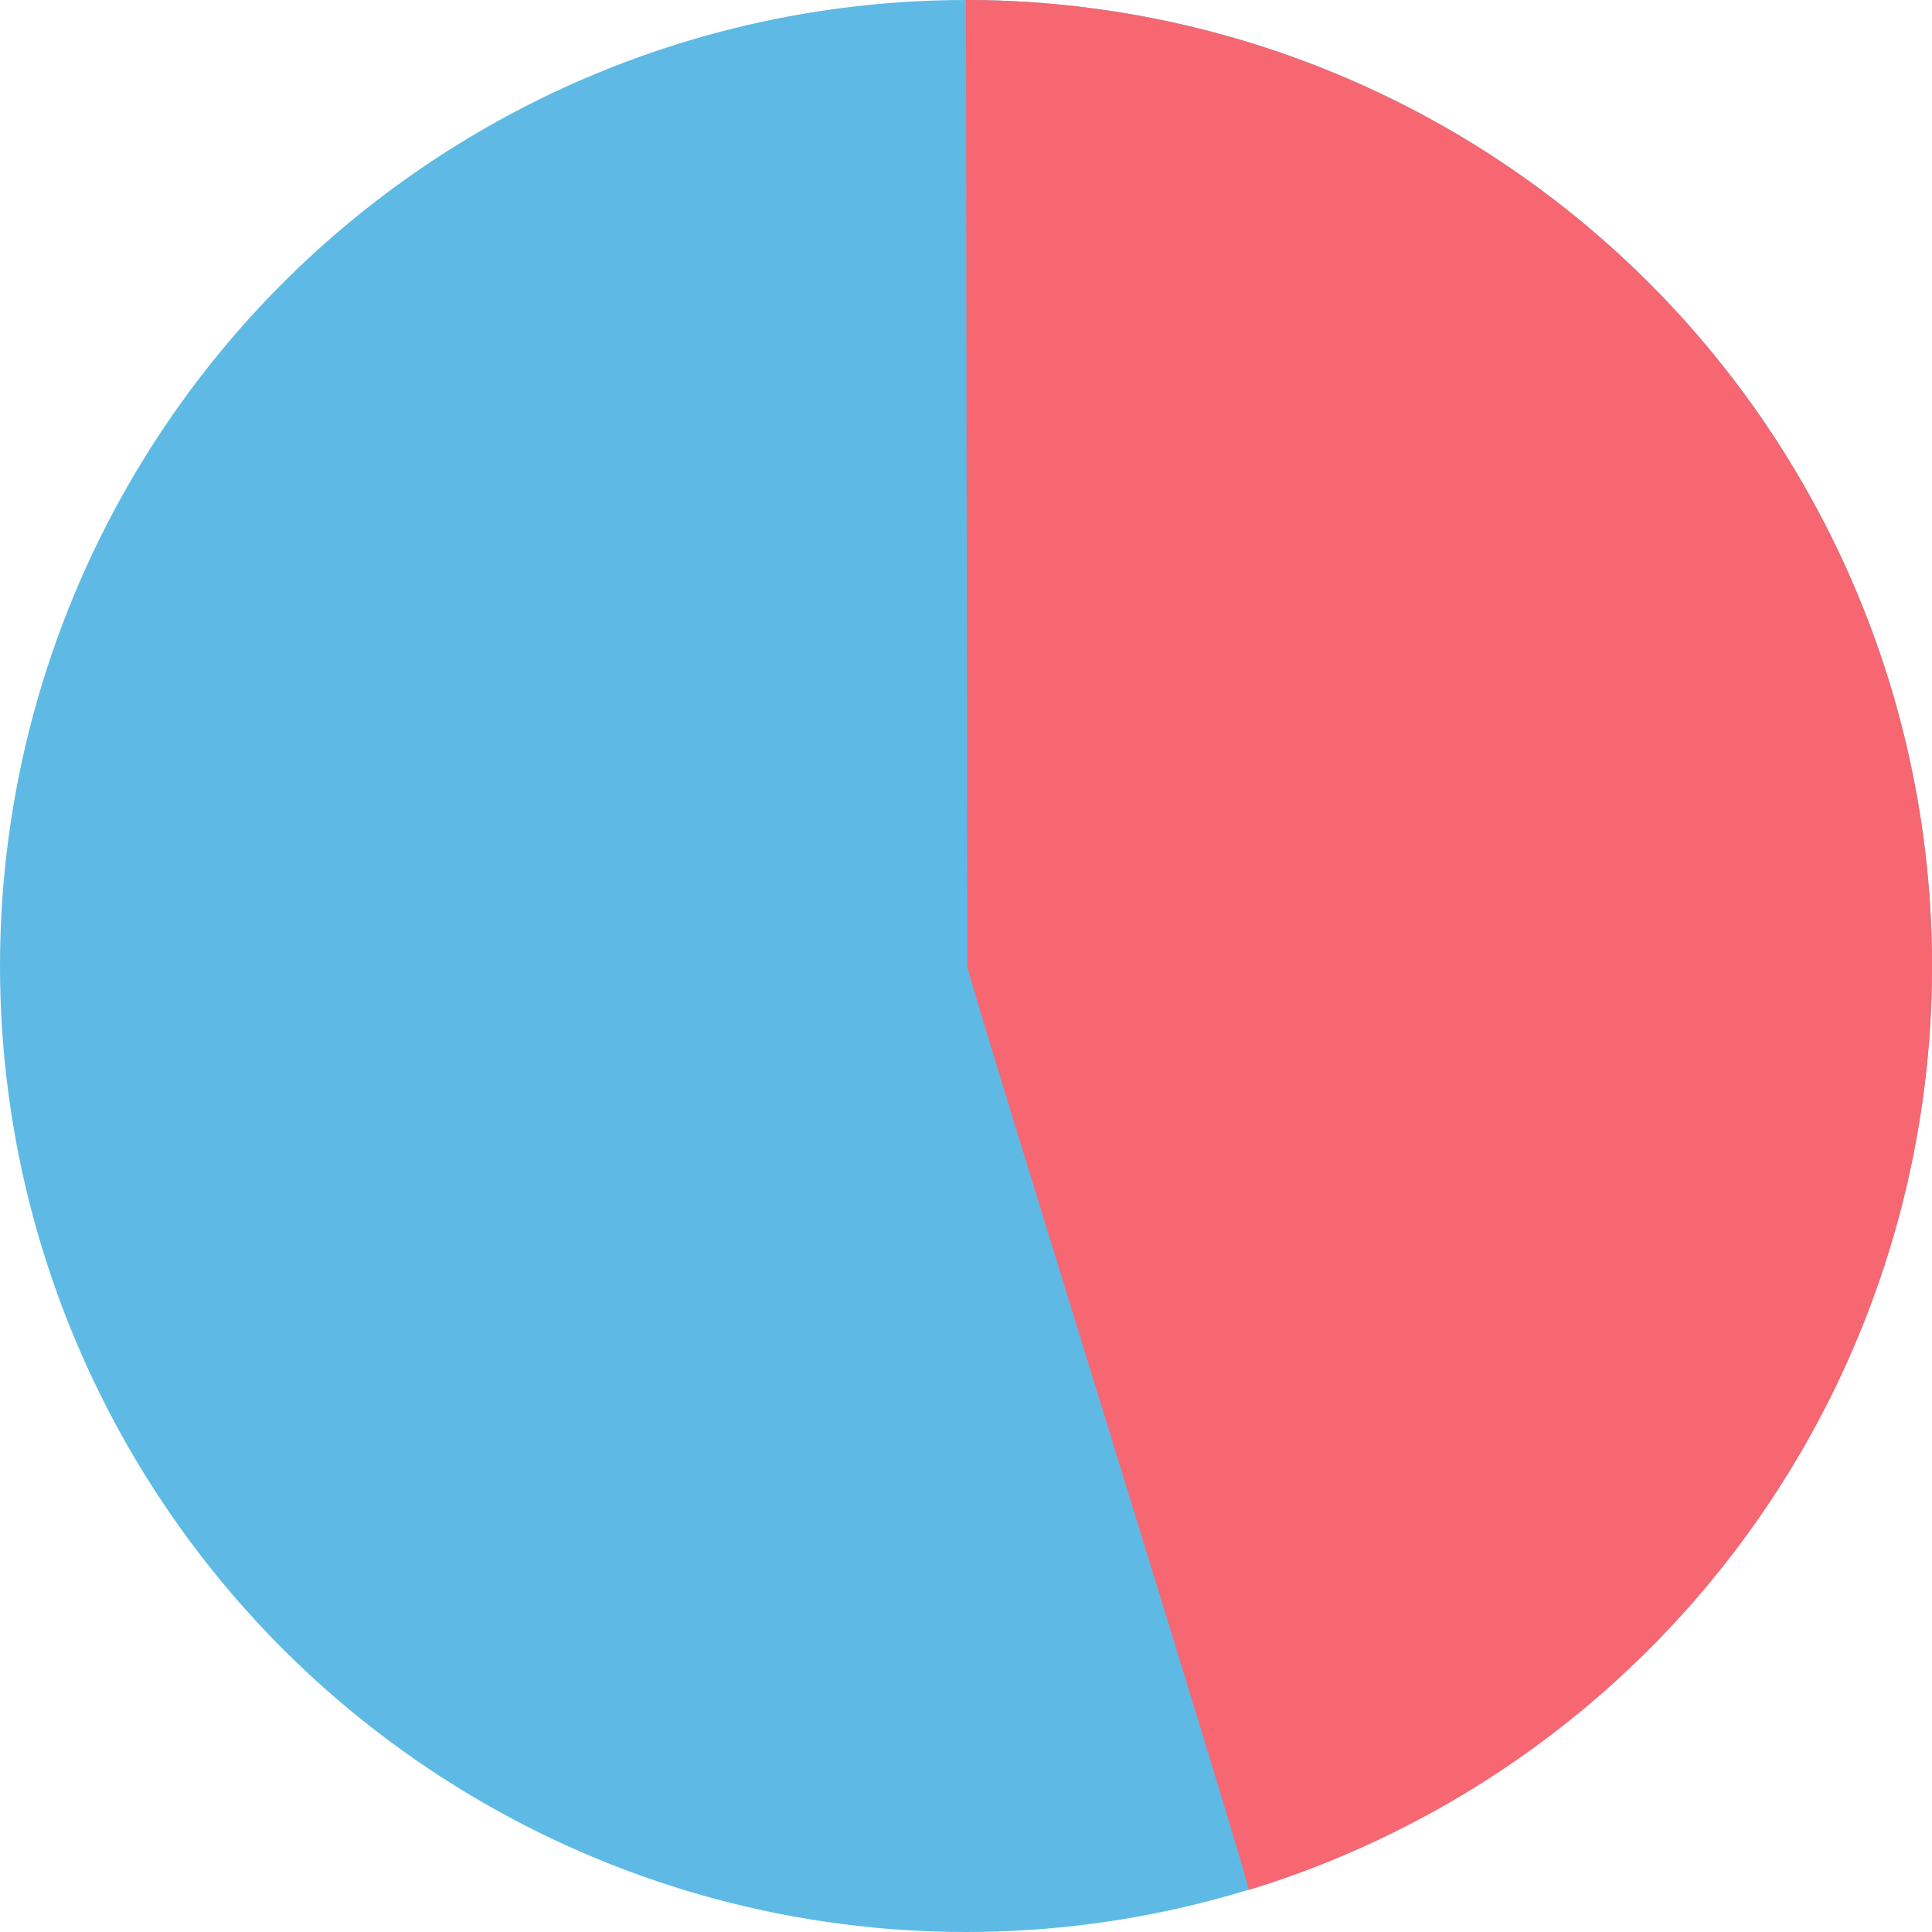
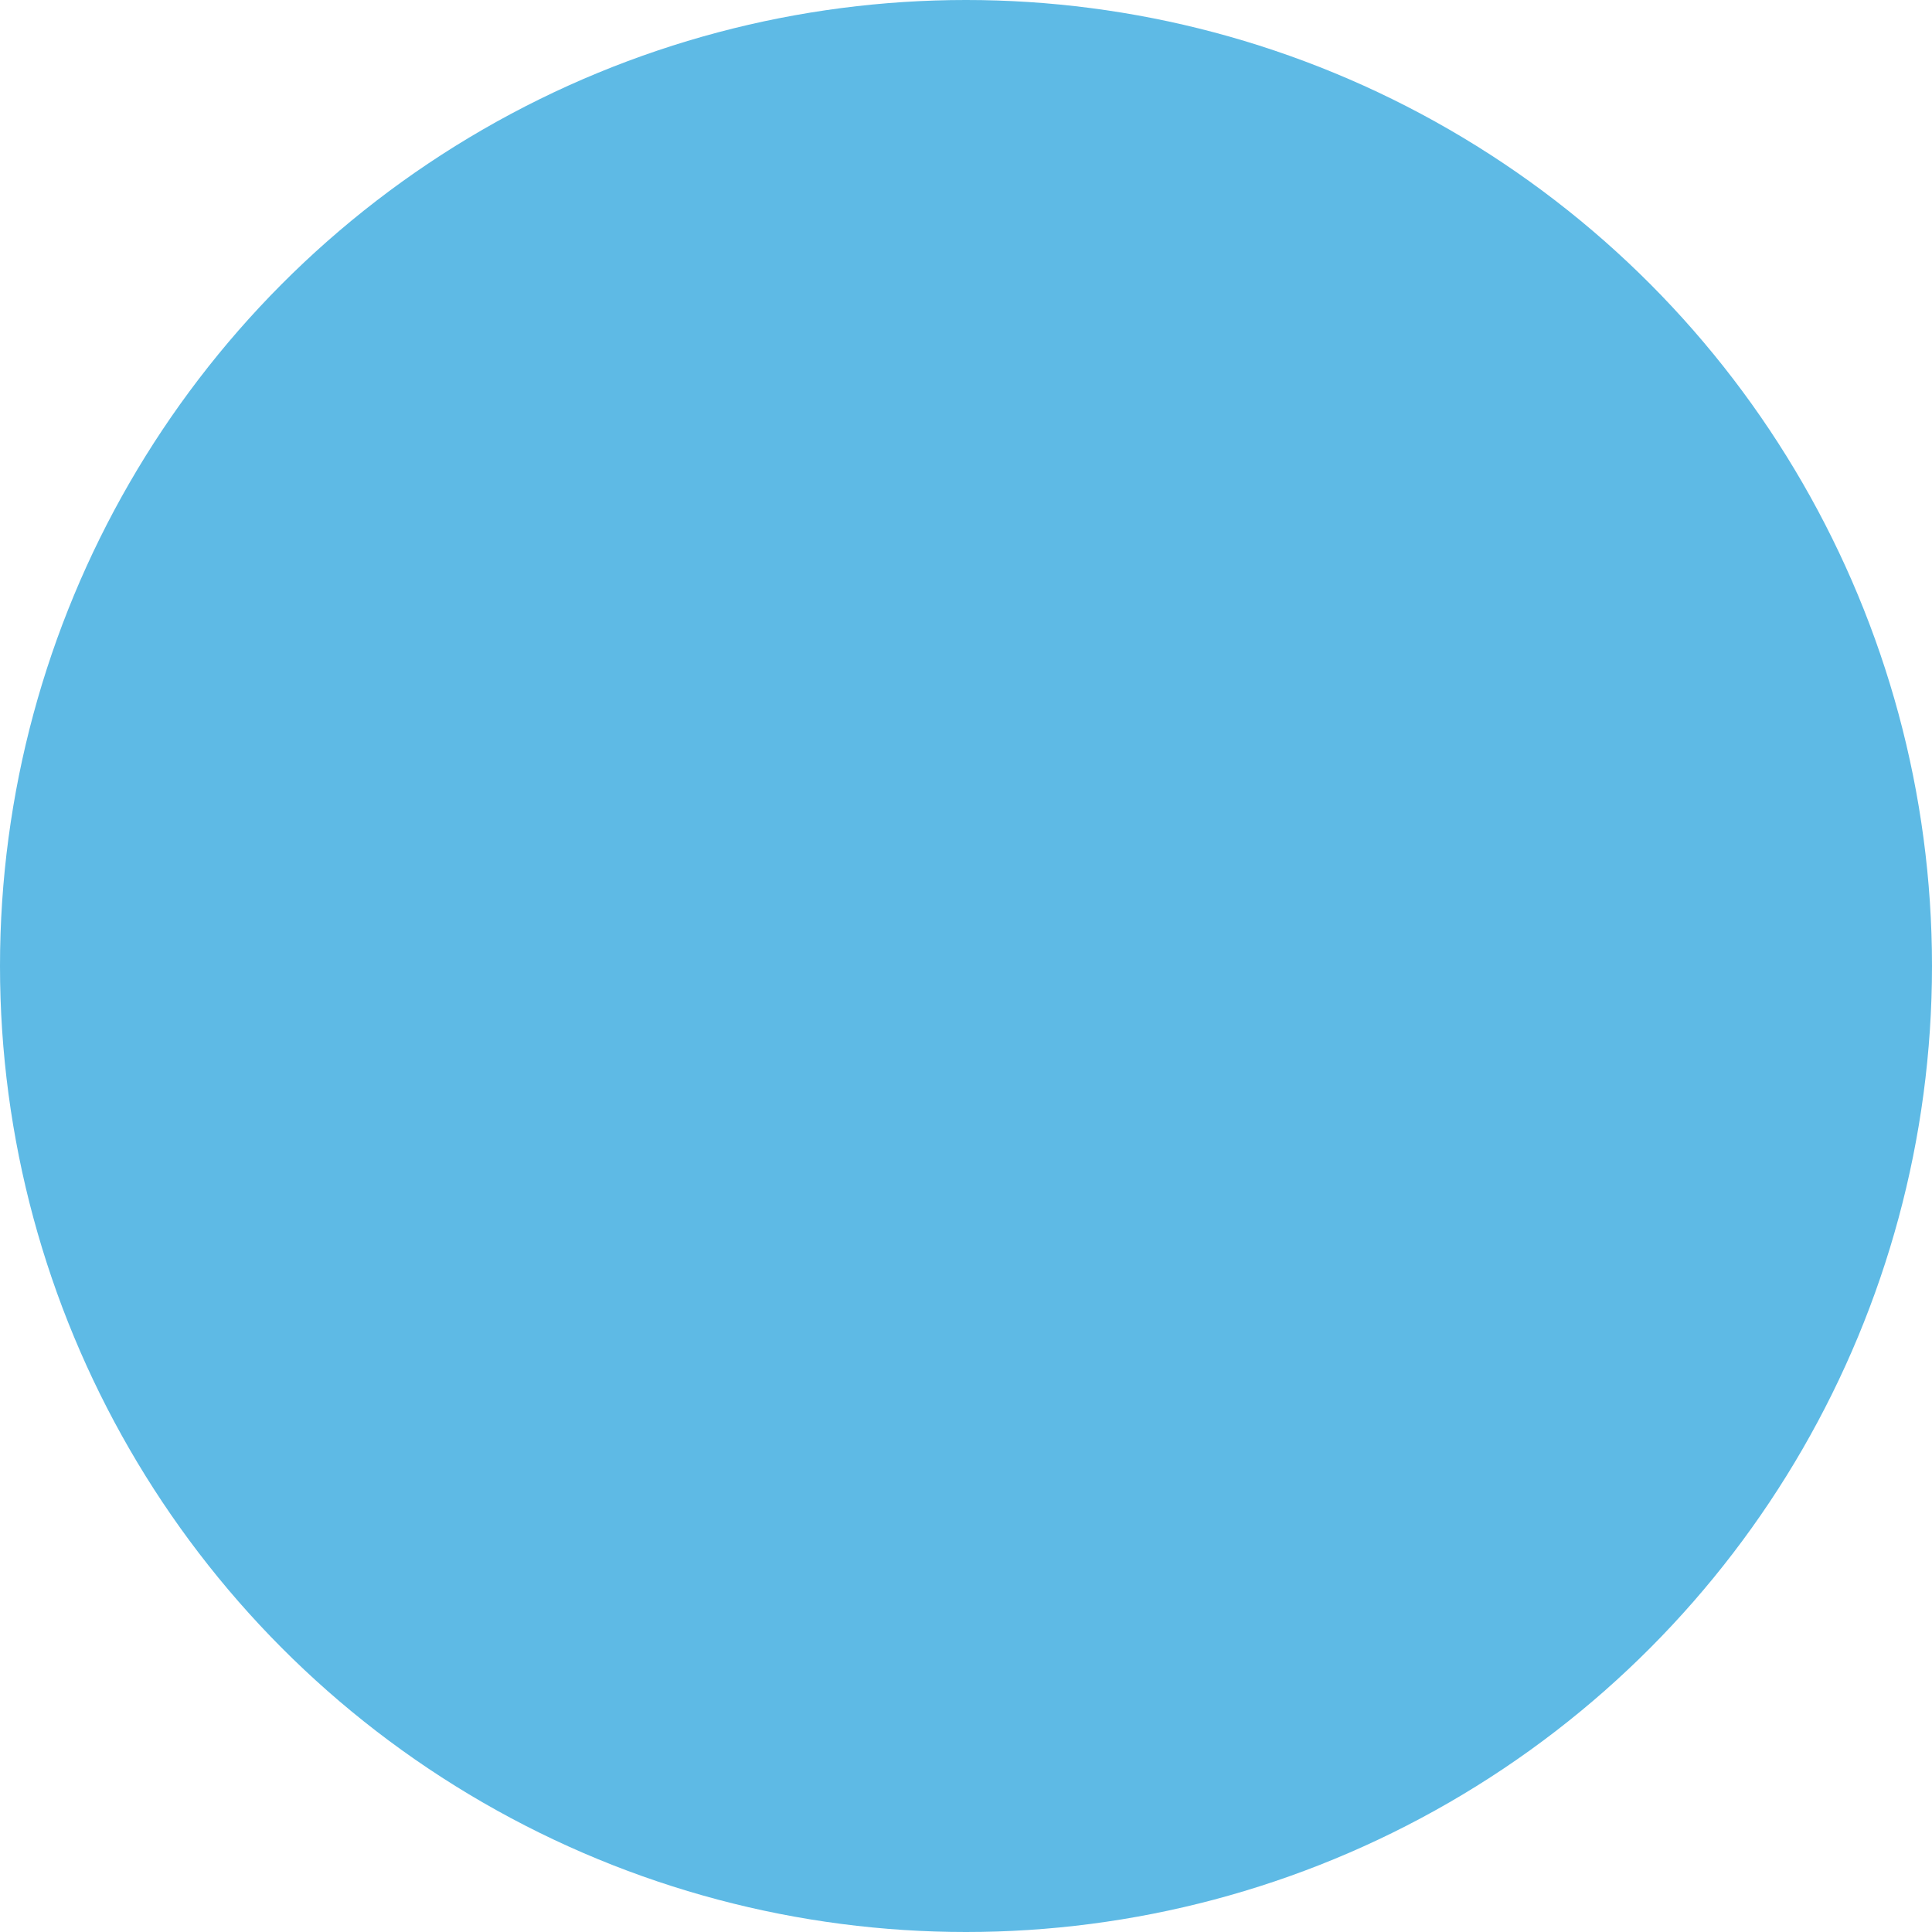
<svg xmlns="http://www.w3.org/2000/svg" width="153" height="153" viewBox="0 0 153 153">
  <g transform="translate(-33.037 77.38)">
    <circle cx="76.5" cy="76.5" r="76.5" transform="translate(33.037 -77.38)" fill="#5ebae5" />
-     <path d="M84,0a76.512,76.512,0,0,1,22.379,149.675C106.5,149,84,77,84.1,76.5Z" transform="translate(25.537 -77.38)" fill="#f66771" />
  </g>
</svg>